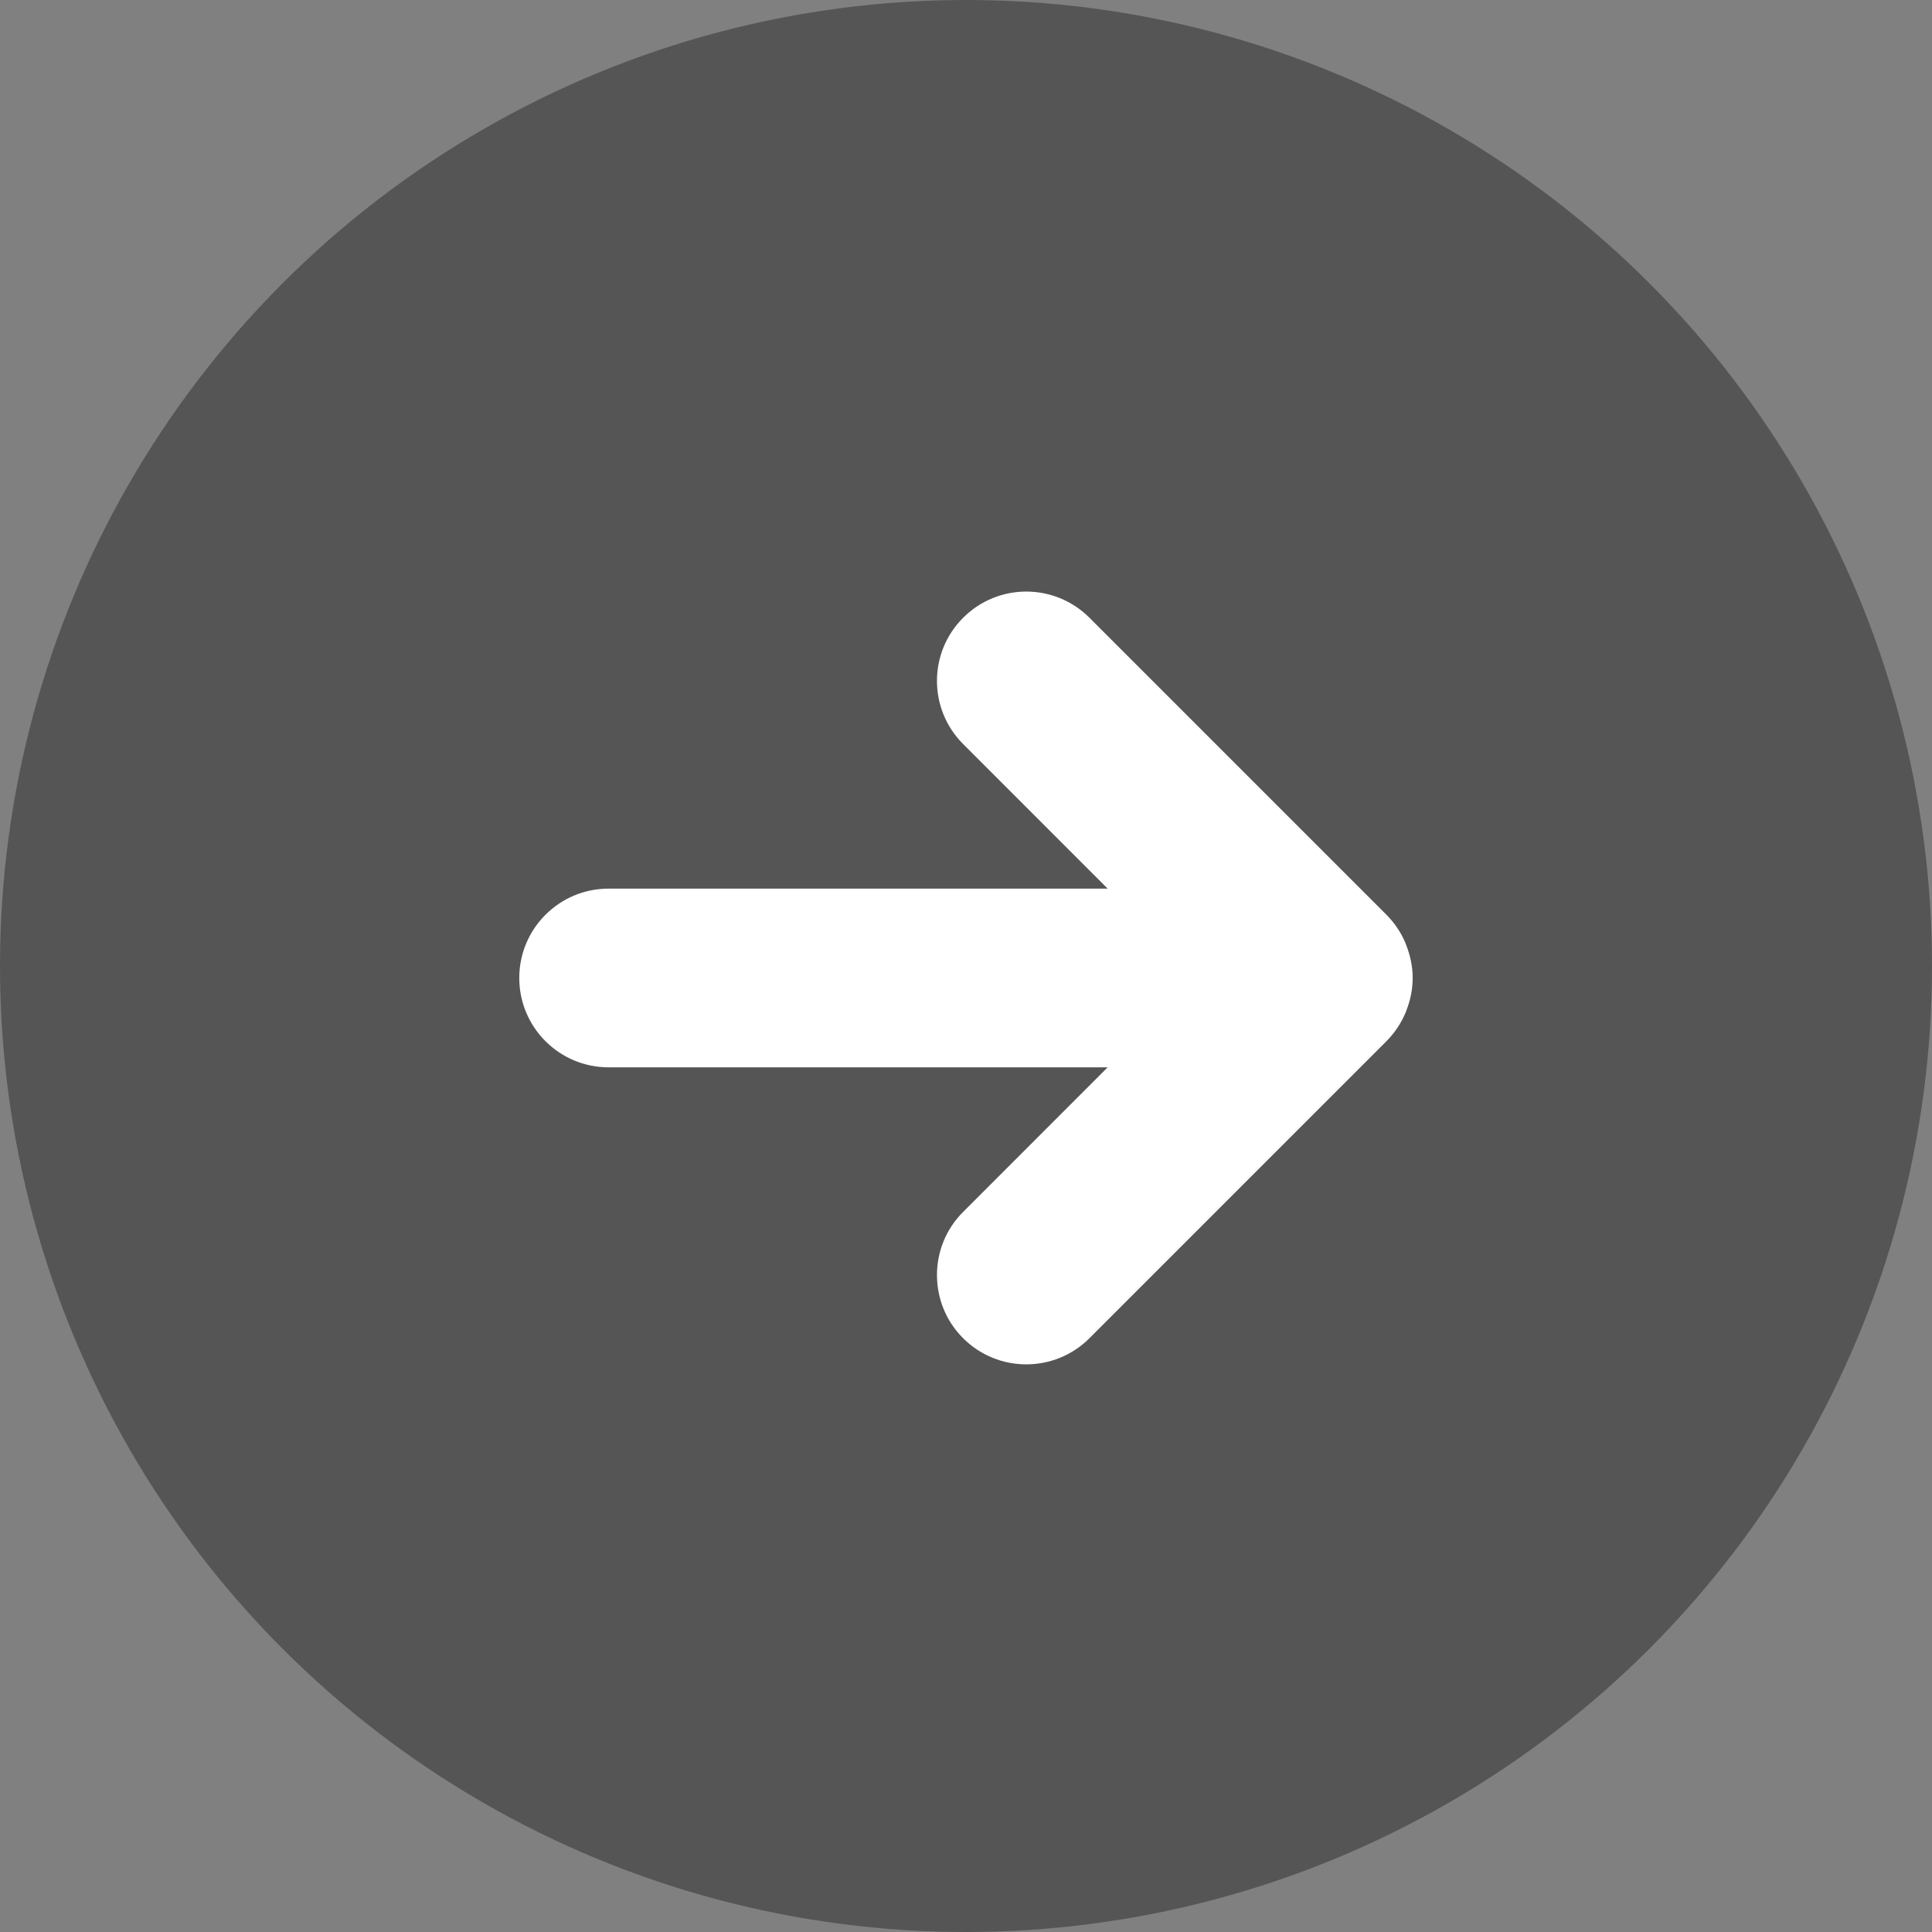
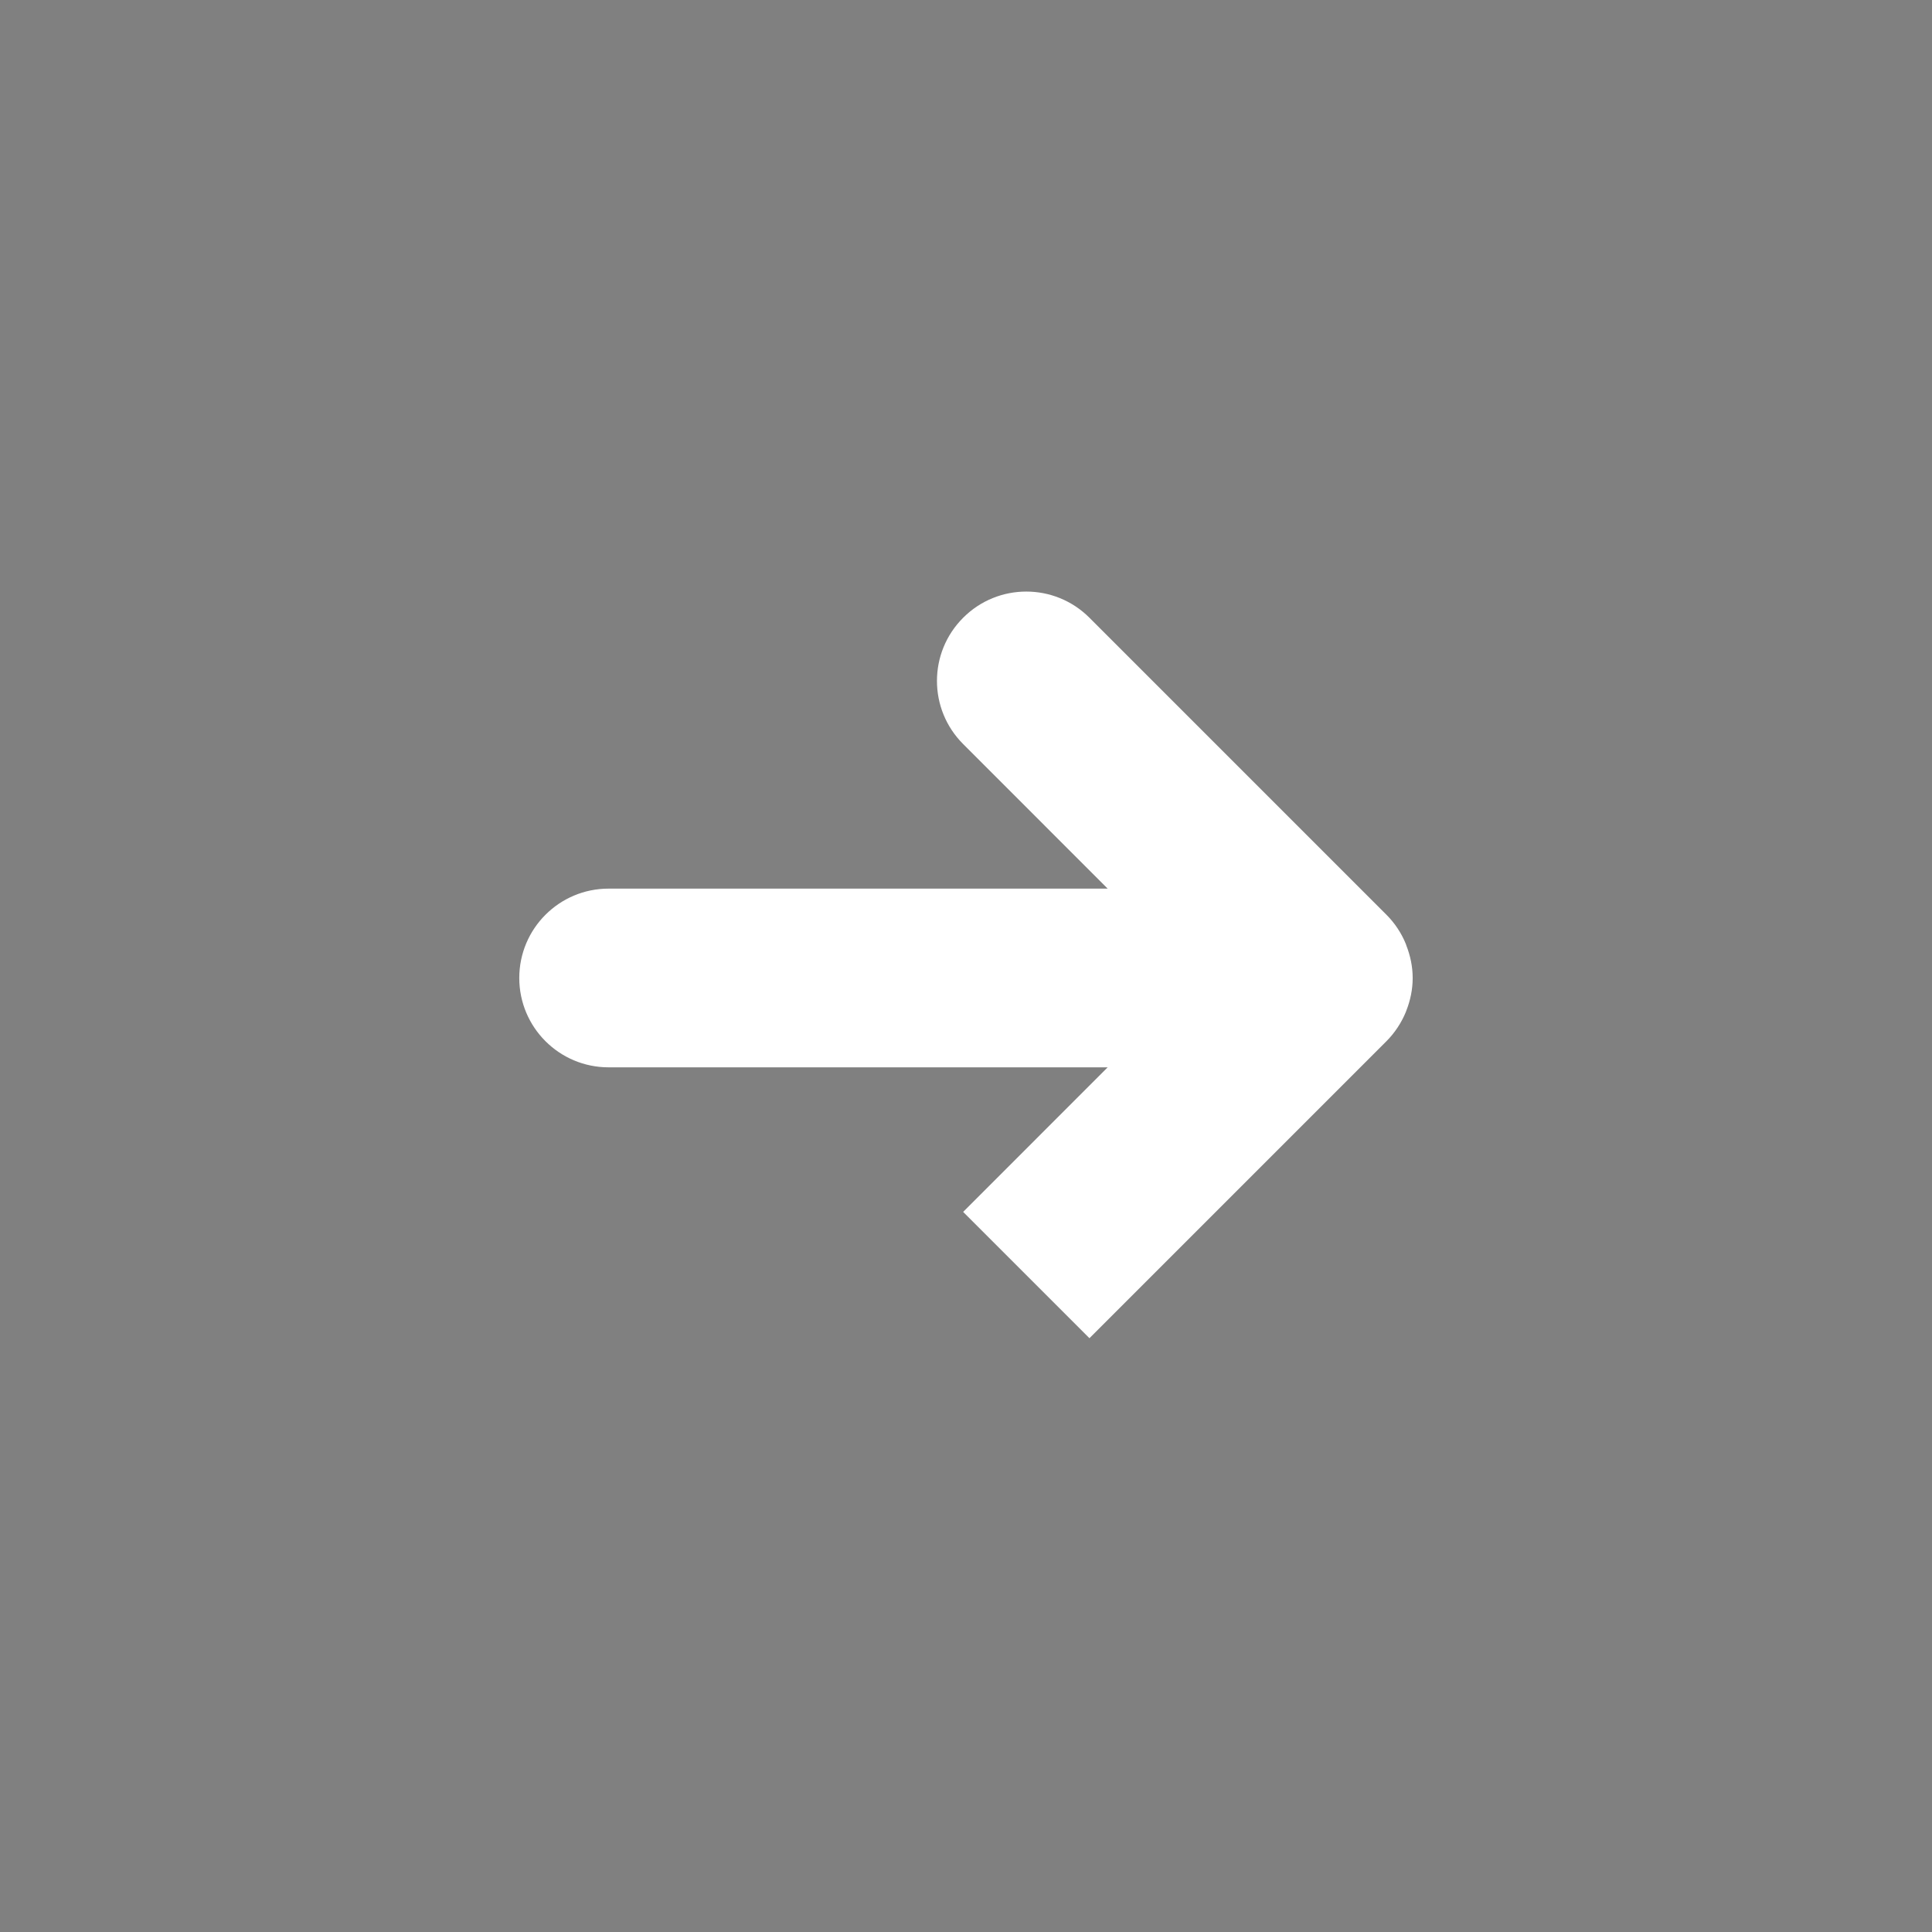
<svg xmlns="http://www.w3.org/2000/svg" width="40" height="40" viewBox="0 0 40 40">
  <rect x="0" y="0" width="40" height="40" fill="#808080" stroke="none" />
  <g fill="none" fill-rule="evenodd">
    <g>
      <g>
        <g transform="translate(-442 -2480) translate(40 2220) translate(402 260)">
-           <circle cx="20" cy="20" r="20" fill="#555555" />
-           <path fill="#FFF" d="M27.458 17.692l-6.148-6.148c-.172-.171-.377-.308-.607-.403-.009-.004-.019-.005-.028-.01-.21-.082-.436-.131-.675-.131-.239 0-.465.05-.675.132l-.028.009c-.228.093-.434.23-.607.403l-6.148 6.148c-.723.722-.723 1.894 0 2.615.722.723 1.893.723 2.615 0l2.993-2.992v10.332c0 1.023.829 1.85 1.85 1.85 1.021 0 1.85-.827 1.85-1.85V17.315l2.993 2.992c.361.362.834.542 1.308.542.474 0 .947-.18 1.308-.542.721-.722.721-1.893-.001-2.615z" transform="rotate(90 20 20.248)" />
+           <path fill="#FFF" d="M27.458 17.692l-6.148-6.148c-.172-.171-.377-.308-.607-.403-.009-.004-.019-.005-.028-.01-.21-.082-.436-.131-.675-.131-.239 0-.465.05-.675.132l-.028.009c-.228.093-.434.23-.607.403l-6.148 6.148c-.723.722-.723 1.894 0 2.615.722.723 1.893.723 2.615 0l2.993-2.992v10.332c0 1.023.829 1.85 1.85 1.85 1.021 0 1.85-.827 1.85-1.85V17.315l2.993 2.992z" transform="rotate(90 20 20.248)" />
        </g>
      </g>
    </g>
  </g>
</svg>